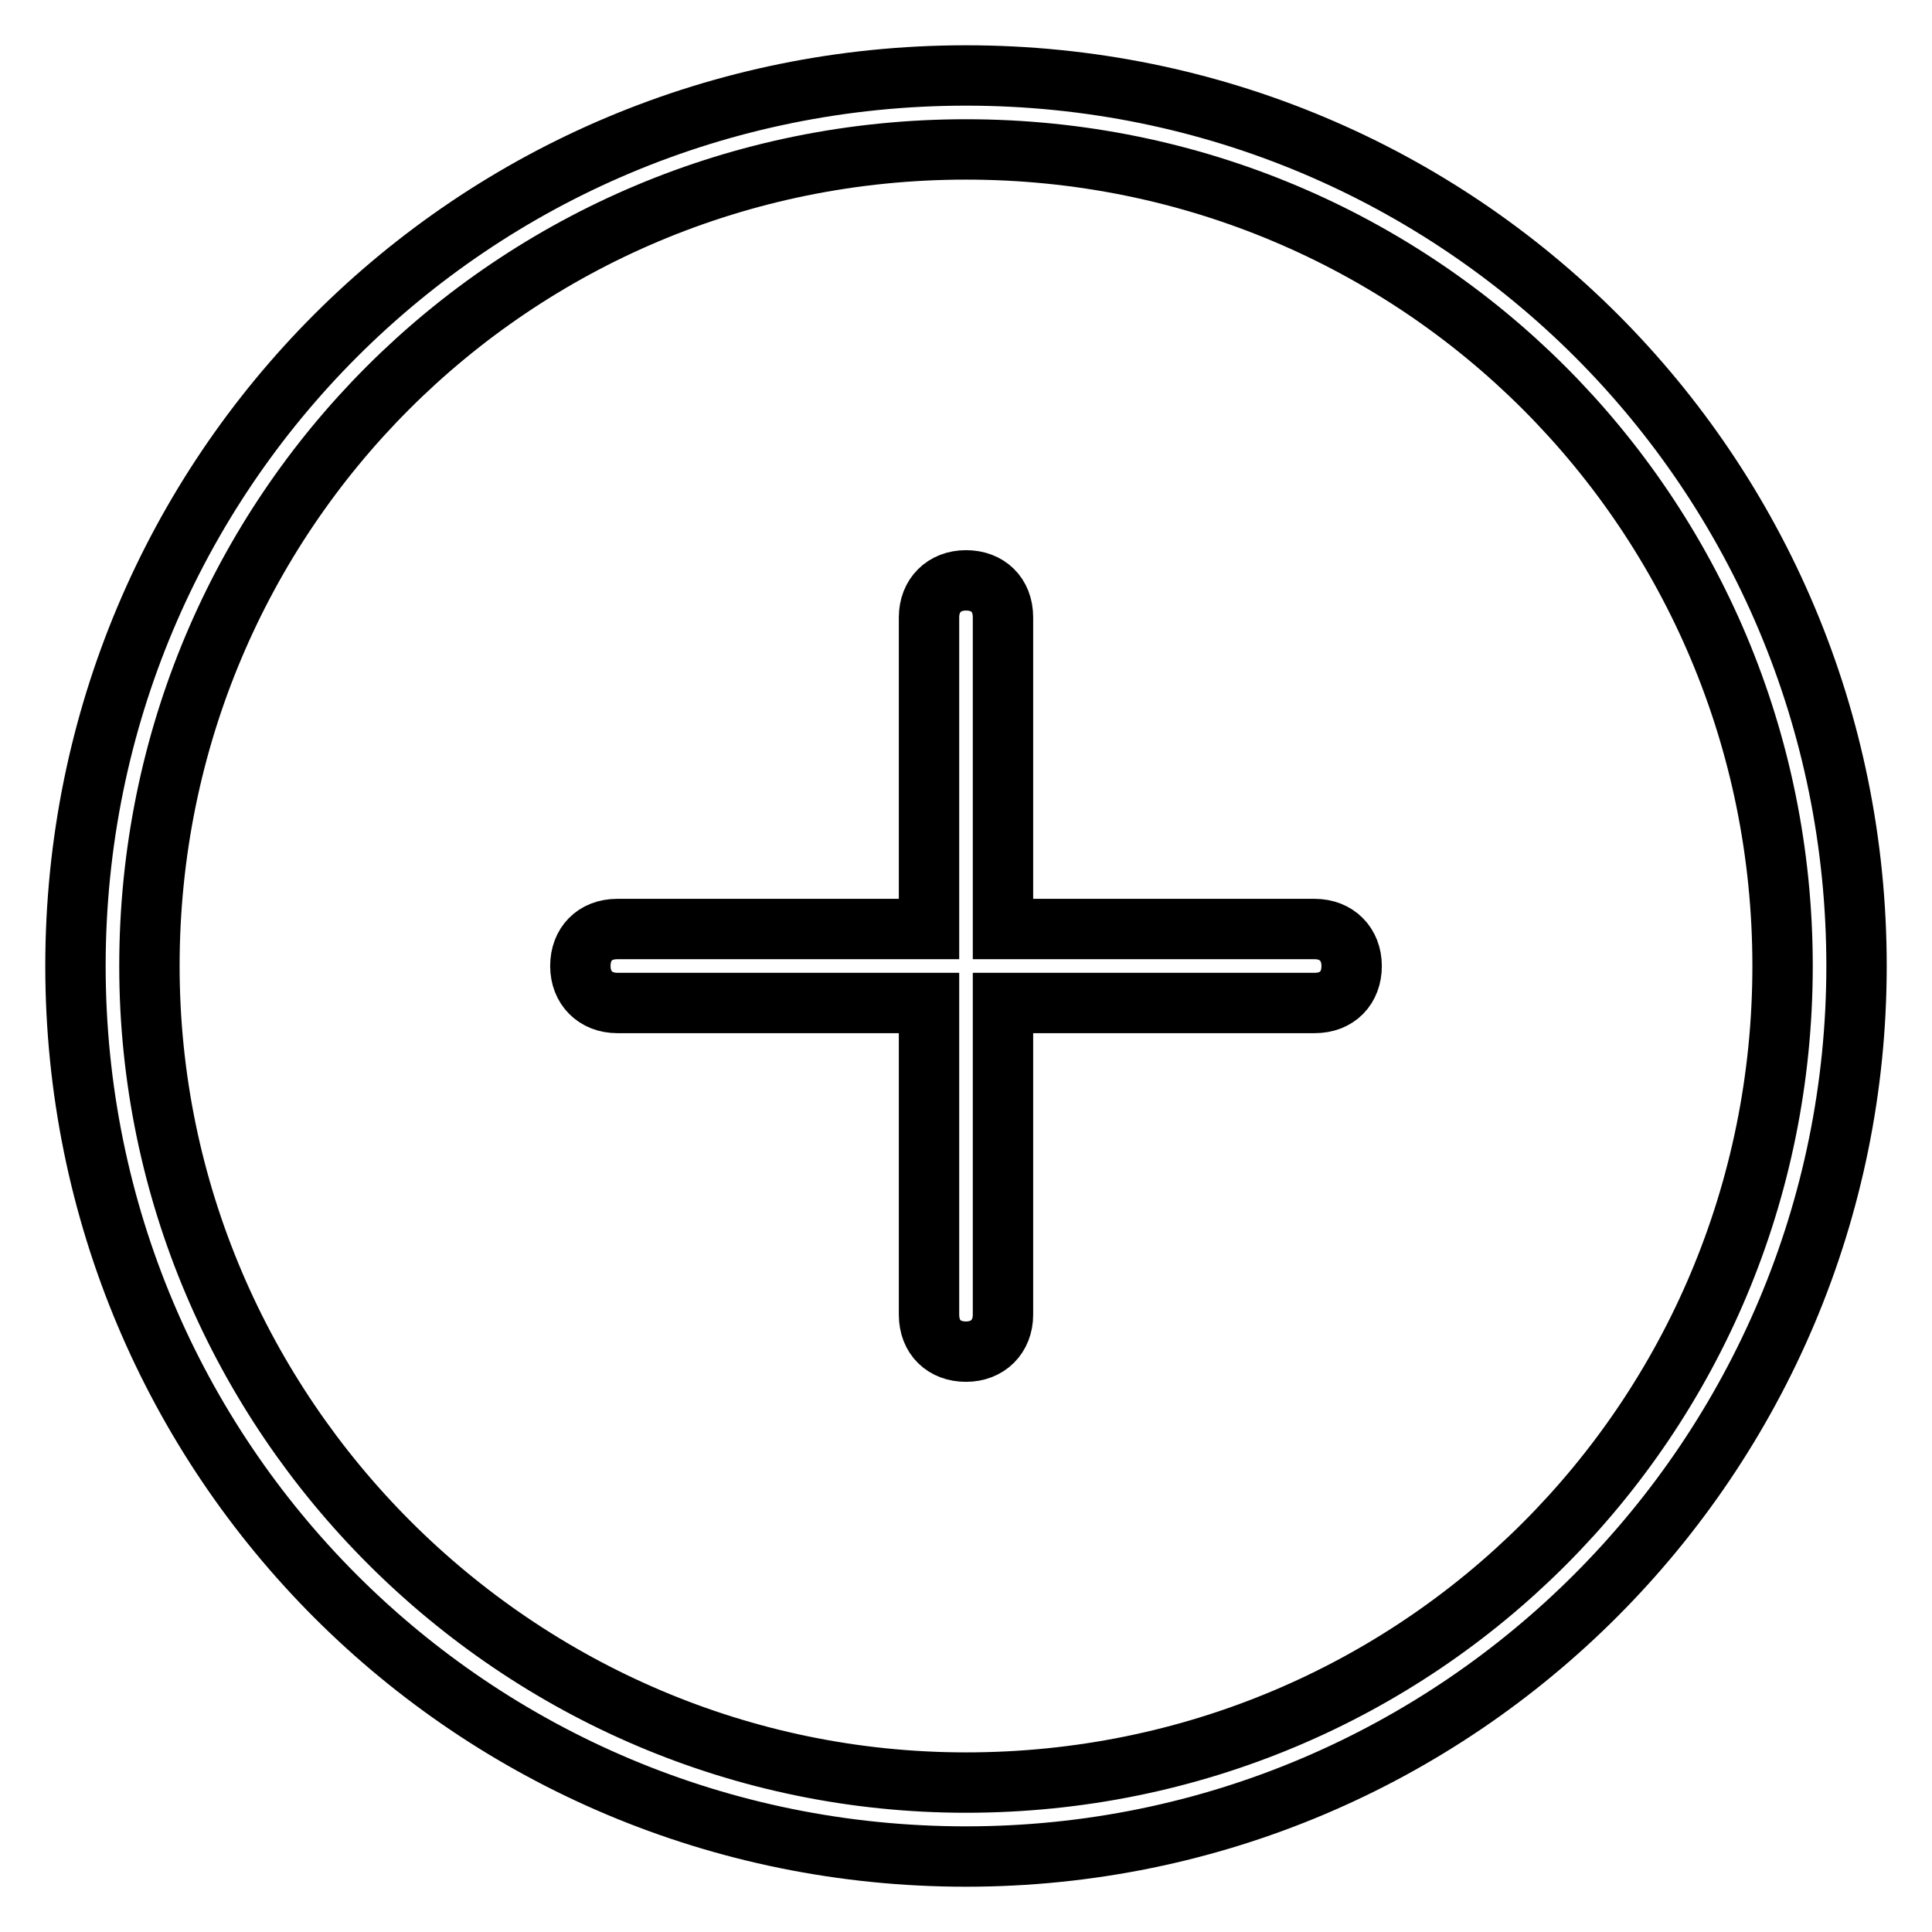
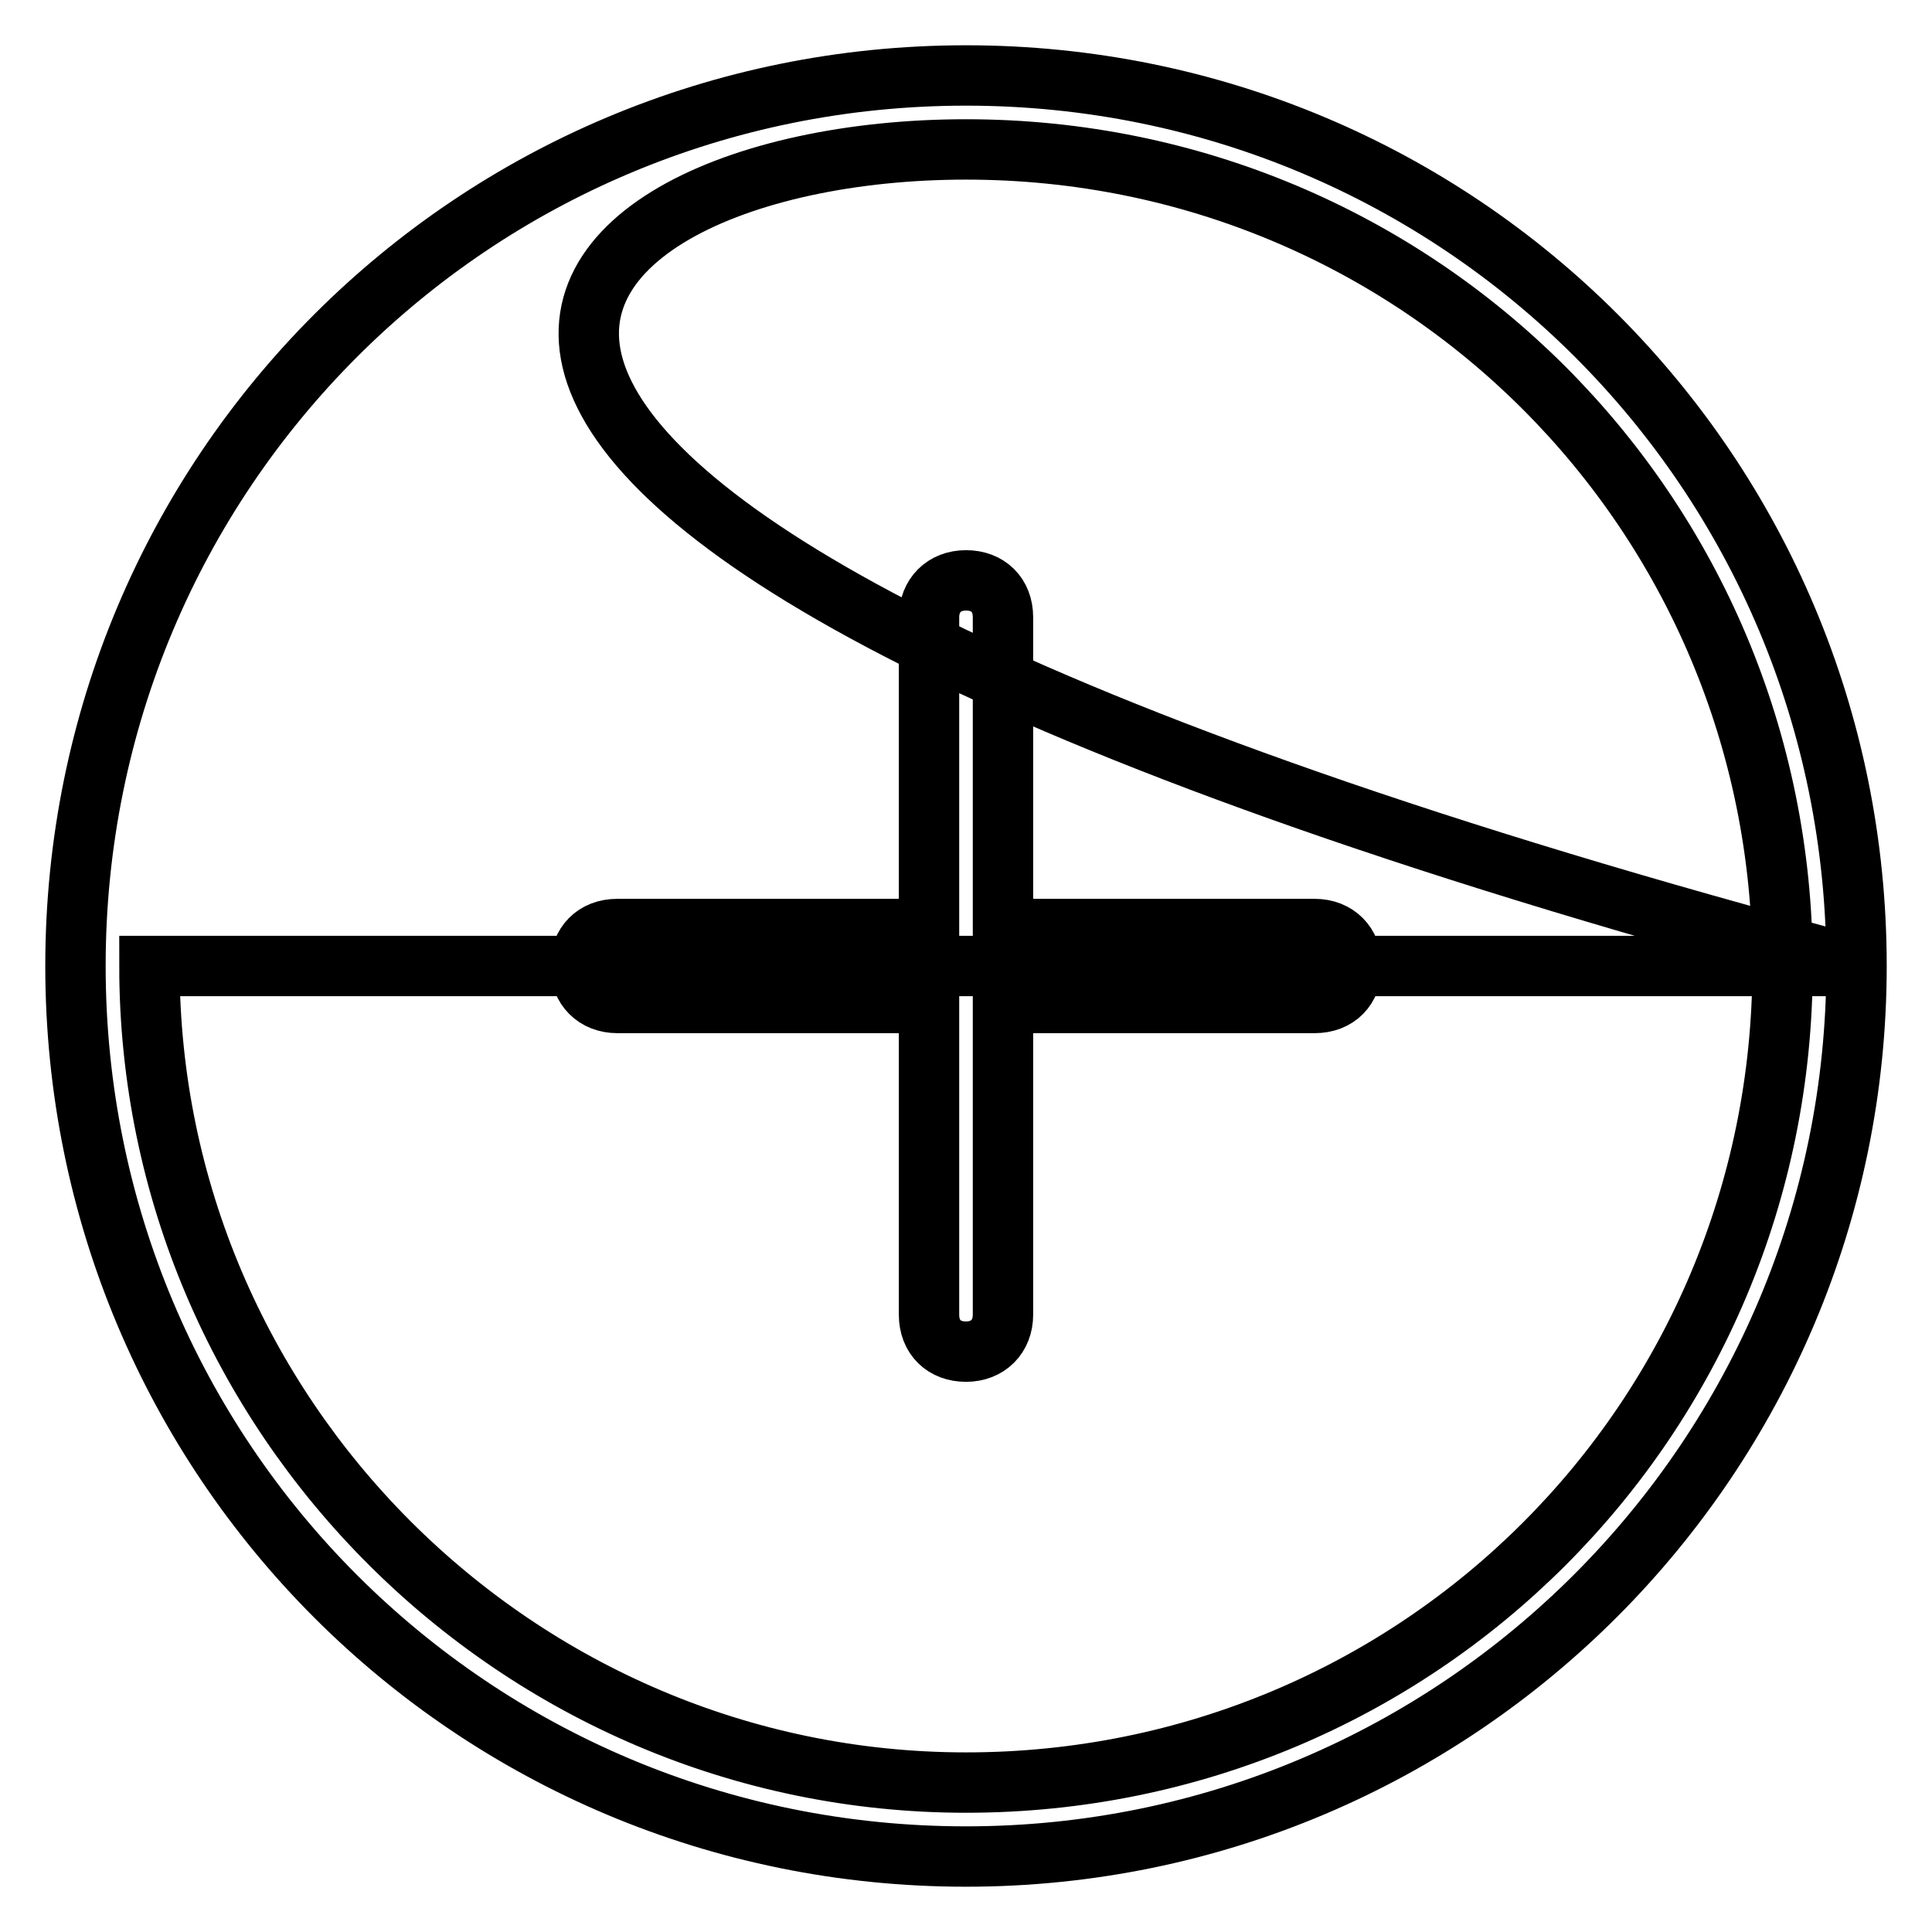
<svg xmlns="http://www.w3.org/2000/svg" version="1.1" x="0px" y="0px" viewBox="0 0 256 256" enable-background="new 0 0 256 256" xml:space="preserve">
  <g>
-     <path stroke-width="8" fill-opacity="0" stroke="#000000" d="M246,128c0-65.4-52.6-118-118-118S10,62.6,10,128s52.6,118,118,118S246,192.9,246,128L246,128z M19.8,128 C19.8,68,68,19.8,128,19.8S236.2,68,236.2,128S188,236.2,128,236.2C68.5,236.2,19.8,187.5,19.8,128L19.8,128z M123.1,132.9v41.3 c0,3,2,4.9,4.9,4.9s4.9-2,4.9-4.9v-41.3h41.3c3,0,4.9-2,4.9-4.9s-2-4.9-4.9-4.9h-41.3V81.8c0-3-2-4.9-4.9-4.9s-4.9,2-4.9,4.9v41.3 H81.8c-3,0-4.9,2-4.9,4.9s2,4.9,4.9,4.9H123.1L123.1,132.9z" />
+     <path stroke-width="8" fill-opacity="0" stroke="#000000" d="M246,128c0-65.4-52.6-118-118-118S10,62.6,10,128s52.6,118,118,118S246,192.9,246,128L246,128z C19.8,68,68,19.8,128,19.8S236.2,68,236.2,128S188,236.2,128,236.2C68.5,236.2,19.8,187.5,19.8,128L19.8,128z M123.1,132.9v41.3 c0,3,2,4.9,4.9,4.9s4.9-2,4.9-4.9v-41.3h41.3c3,0,4.9-2,4.9-4.9s-2-4.9-4.9-4.9h-41.3V81.8c0-3-2-4.9-4.9-4.9s-4.9,2-4.9,4.9v41.3 H81.8c-3,0-4.9,2-4.9,4.9s2,4.9,4.9,4.9H123.1L123.1,132.9z" />
  </g>
</svg>